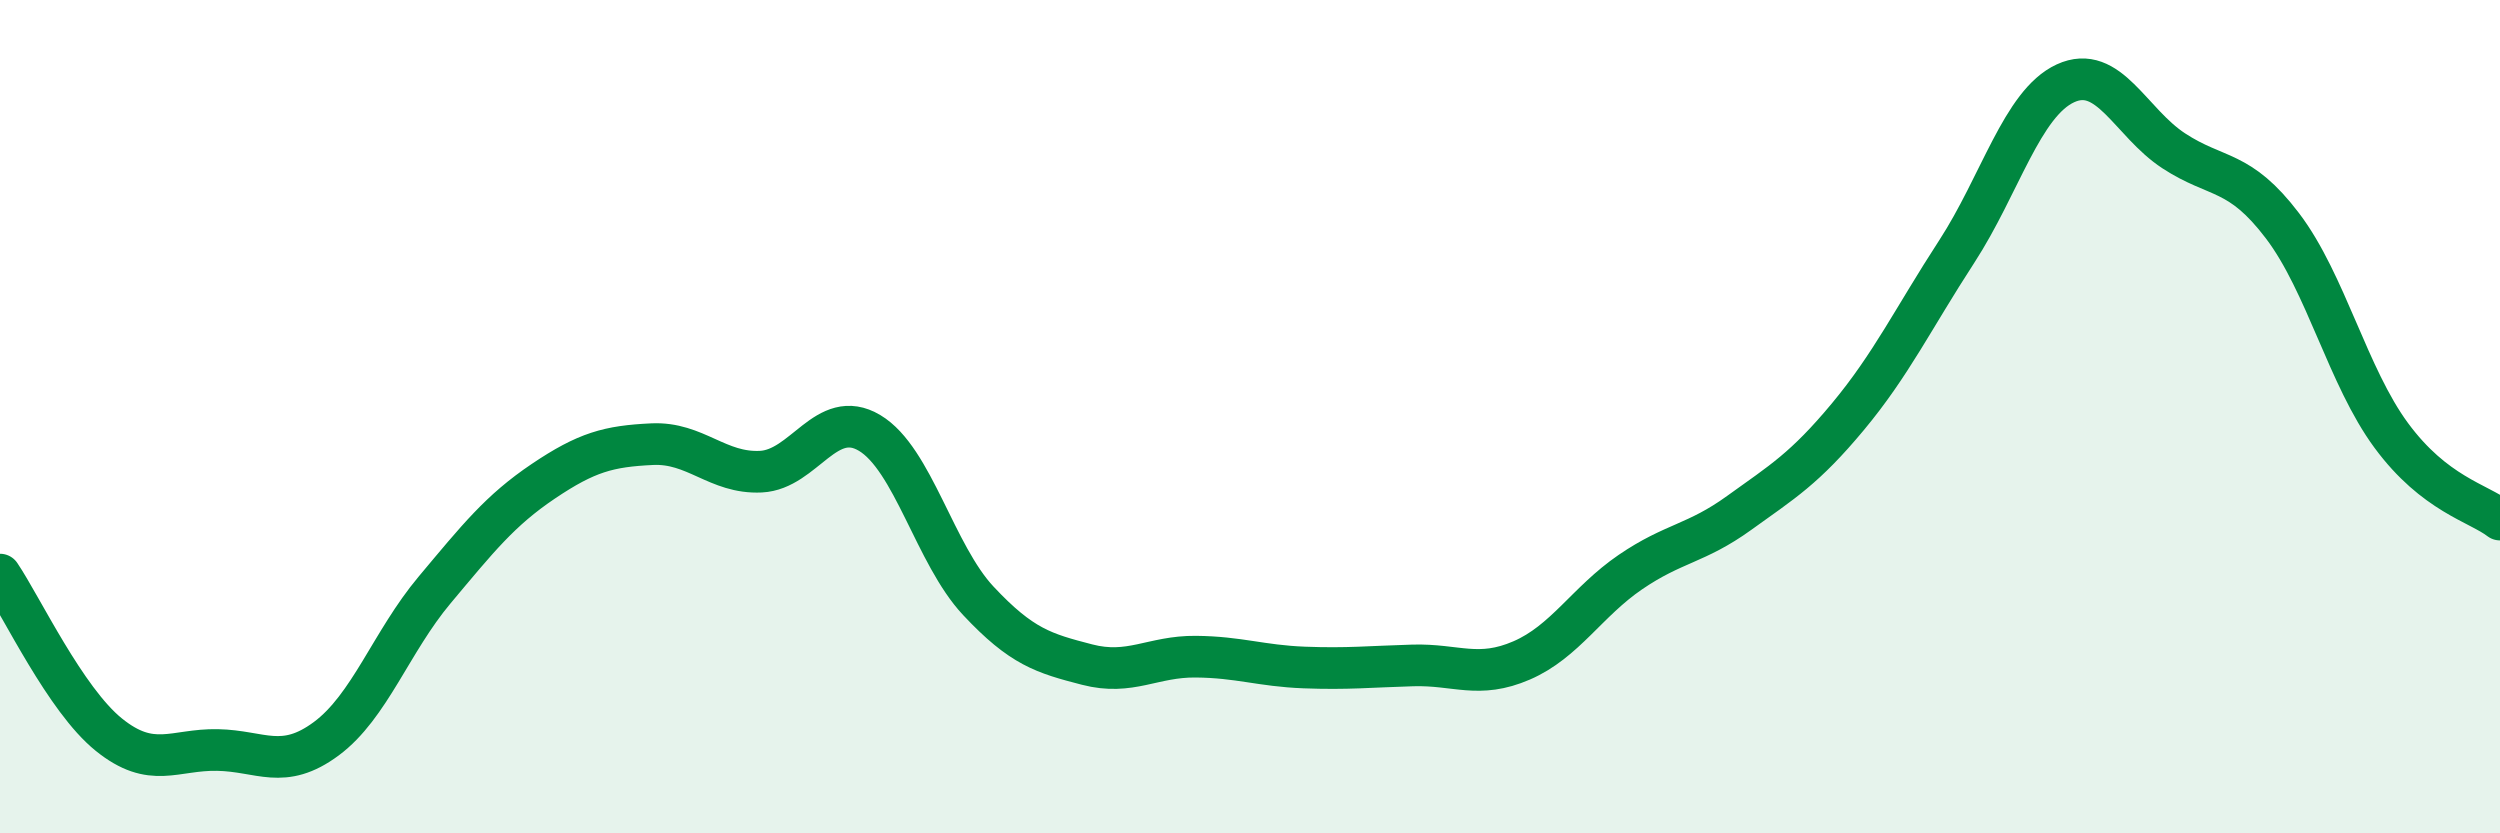
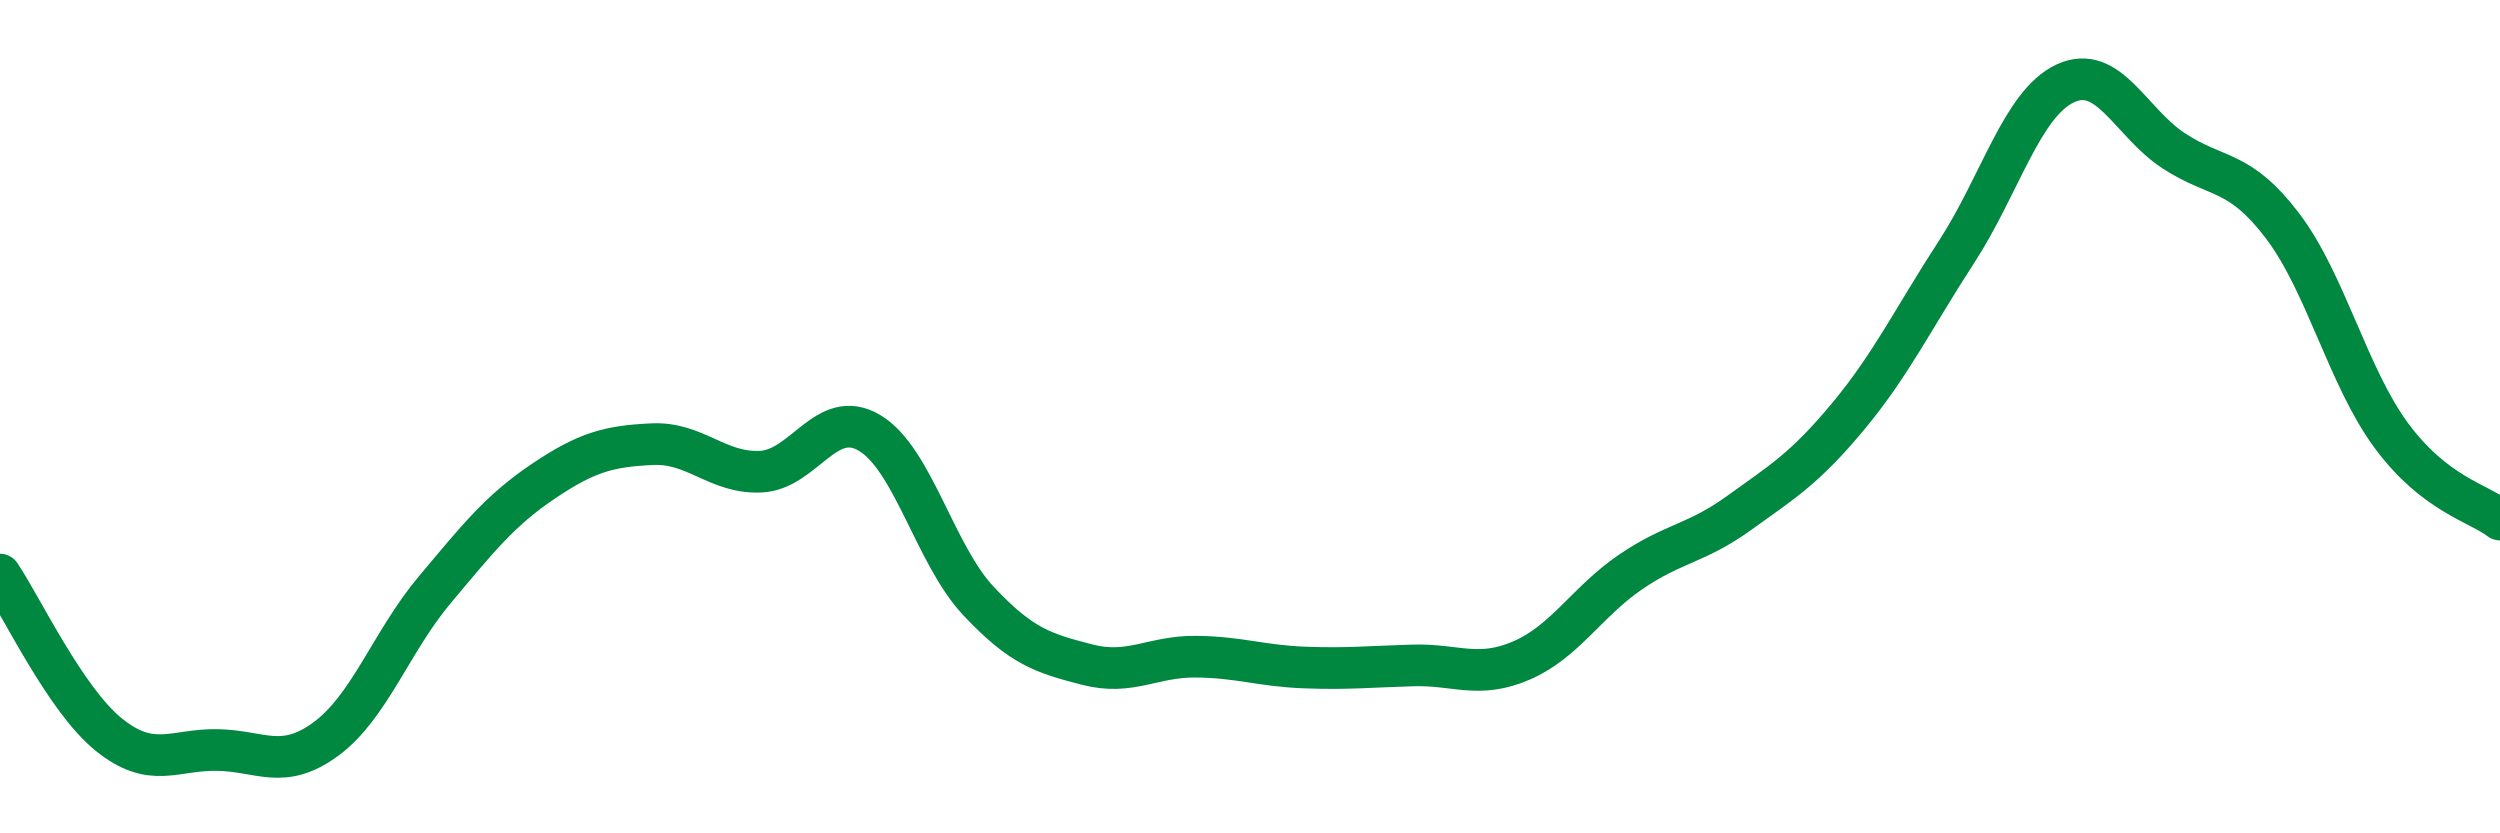
<svg xmlns="http://www.w3.org/2000/svg" width="60" height="20" viewBox="0 0 60 20">
-   <path d="M 0,13.79 C 0.52,14.56 1.57,16.79 2.61,17.63 C 3.65,18.47 4.18,17.98 5.22,18 C 6.26,18.02 6.79,18.5 7.83,17.73 C 8.87,16.96 9.39,15.4 10.43,14.16 C 11.47,12.92 12,12.25 13.04,11.55 C 14.08,10.85 14.61,10.71 15.65,10.66 C 16.69,10.61 17.22,11.37 18.26,11.32 C 19.3,11.27 19.83,9.77 20.87,10.39 C 21.91,11.01 22.44,13.31 23.48,14.42 C 24.52,15.53 25.05,15.68 26.09,15.95 C 27.13,16.22 27.66,15.75 28.7,15.76 C 29.74,15.77 30.26,15.98 31.3,16.02 C 32.34,16.06 32.87,16 33.91,15.97 C 34.95,15.94 35.48,16.3 36.52,15.85 C 37.56,15.4 38.09,14.44 39.13,13.73 C 40.17,13.02 40.7,13.06 41.74,12.31 C 42.78,11.56 43.31,11.25 44.35,10 C 45.39,8.75 45.92,7.64 46.96,6.04 C 48,4.44 48.53,2.48 49.57,2 C 50.61,1.52 51.13,2.94 52.17,3.62 C 53.21,4.3 53.74,4.05 54.78,5.42 C 55.82,6.79 56.35,9.04 57.39,10.45 C 58.43,11.86 59.48,12.07 60,12.47L60 20L0 20Z" fill="#008740" opacity="0.1" stroke-linecap="round" stroke-linejoin="round" />
  <path d="M 0,13.79 C 0.52,14.56 1.57,16.79 2.61,17.63 C 3.65,18.47 4.18,17.98 5.22,18 C 6.26,18.02 6.79,18.5 7.83,17.73 C 8.87,16.96 9.39,15.4 10.43,14.16 C 11.47,12.92 12,12.25 13.04,11.55 C 14.08,10.85 14.61,10.71 15.65,10.66 C 16.69,10.61 17.22,11.37 18.26,11.32 C 19.3,11.27 19.83,9.77 20.87,10.39 C 21.91,11.01 22.44,13.31 23.48,14.42 C 24.52,15.53 25.05,15.68 26.09,15.95 C 27.13,16.22 27.66,15.75 28.7,15.76 C 29.74,15.77 30.26,15.98 31.3,16.02 C 32.34,16.06 32.87,16 33.91,15.97 C 34.95,15.94 35.48,16.3 36.52,15.85 C 37.56,15.4 38.09,14.44 39.13,13.73 C 40.17,13.02 40.7,13.06 41.74,12.31 C 42.78,11.56 43.31,11.25 44.35,10 C 45.39,8.75 45.92,7.64 46.96,6.04 C 48,4.44 48.53,2.48 49.57,2 C 50.61,1.52 51.13,2.94 52.17,3.62 C 53.21,4.3 53.74,4.05 54.78,5.42 C 55.82,6.79 56.35,9.04 57.39,10.45 C 58.43,11.86 59.48,12.07 60,12.47" stroke="#008740" stroke-width="1" fill="none" stroke-linecap="round" stroke-linejoin="round" />
</svg>